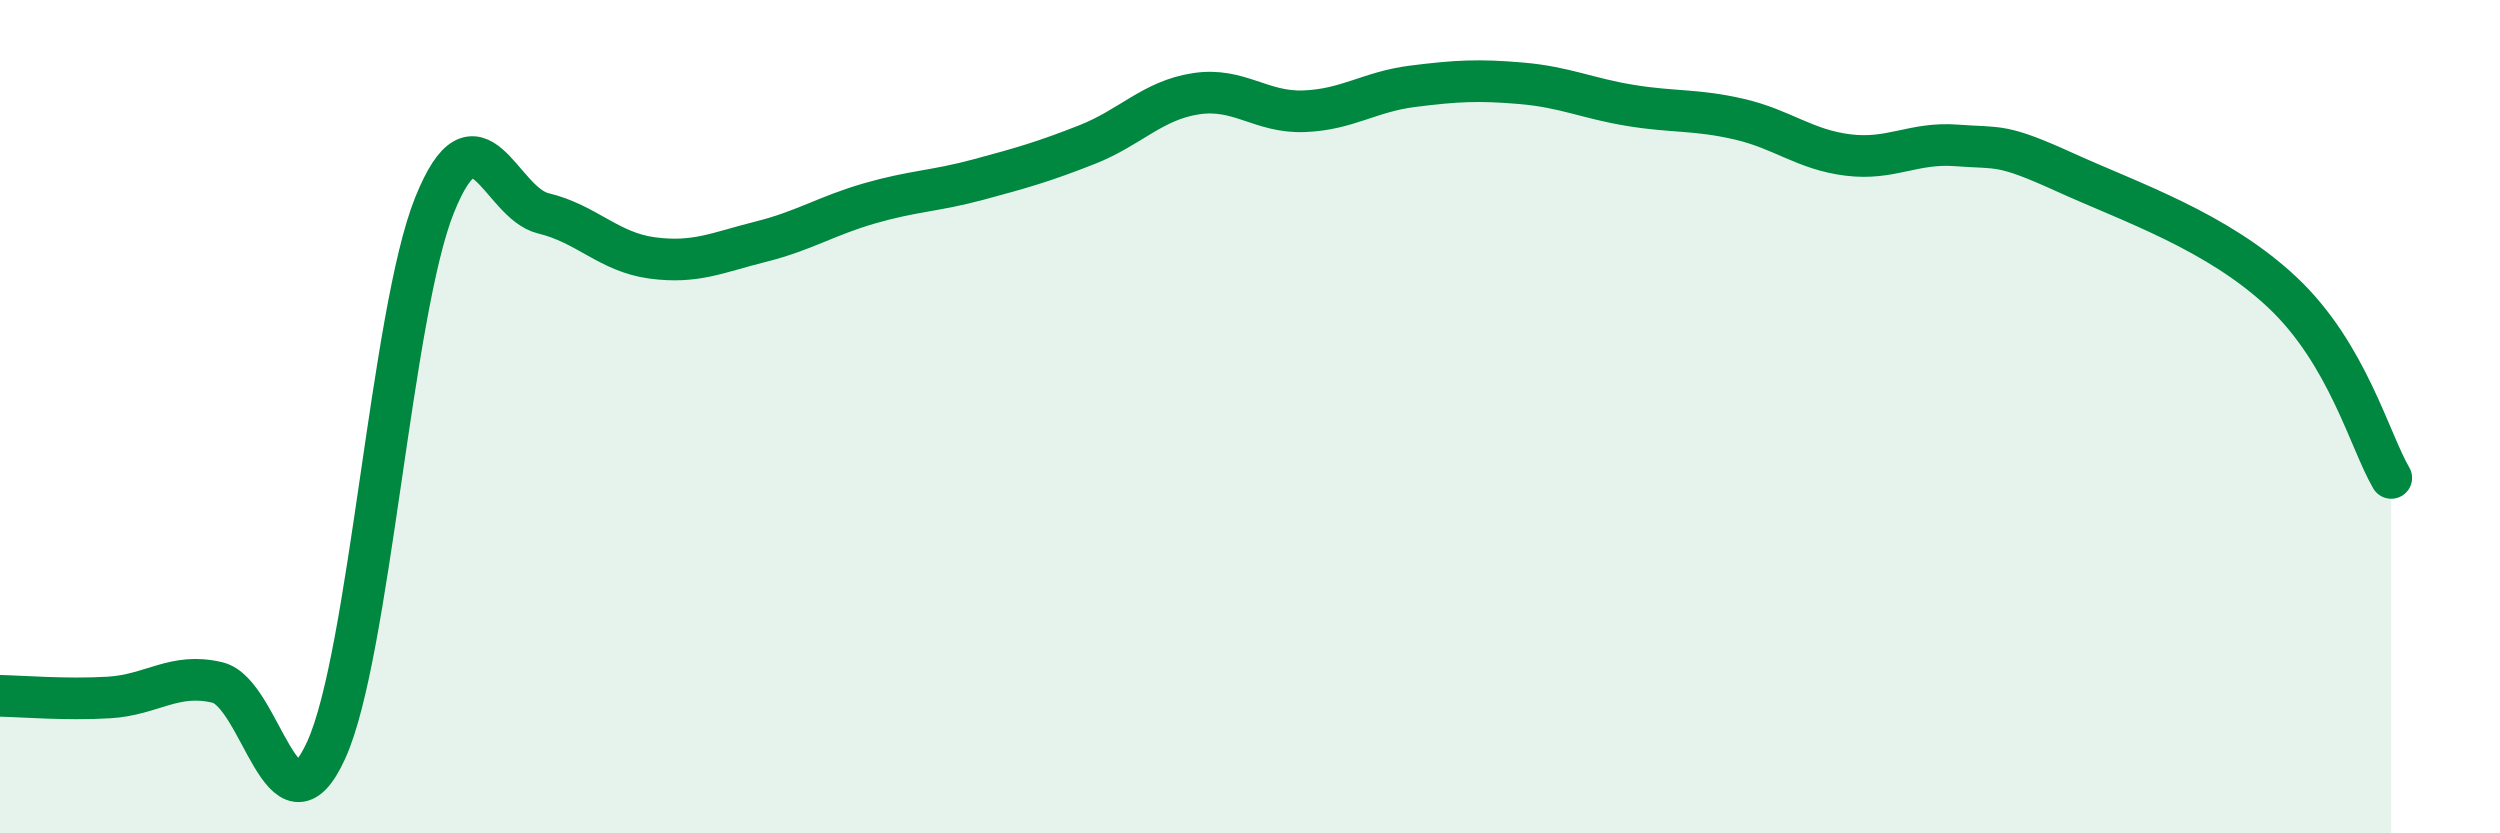
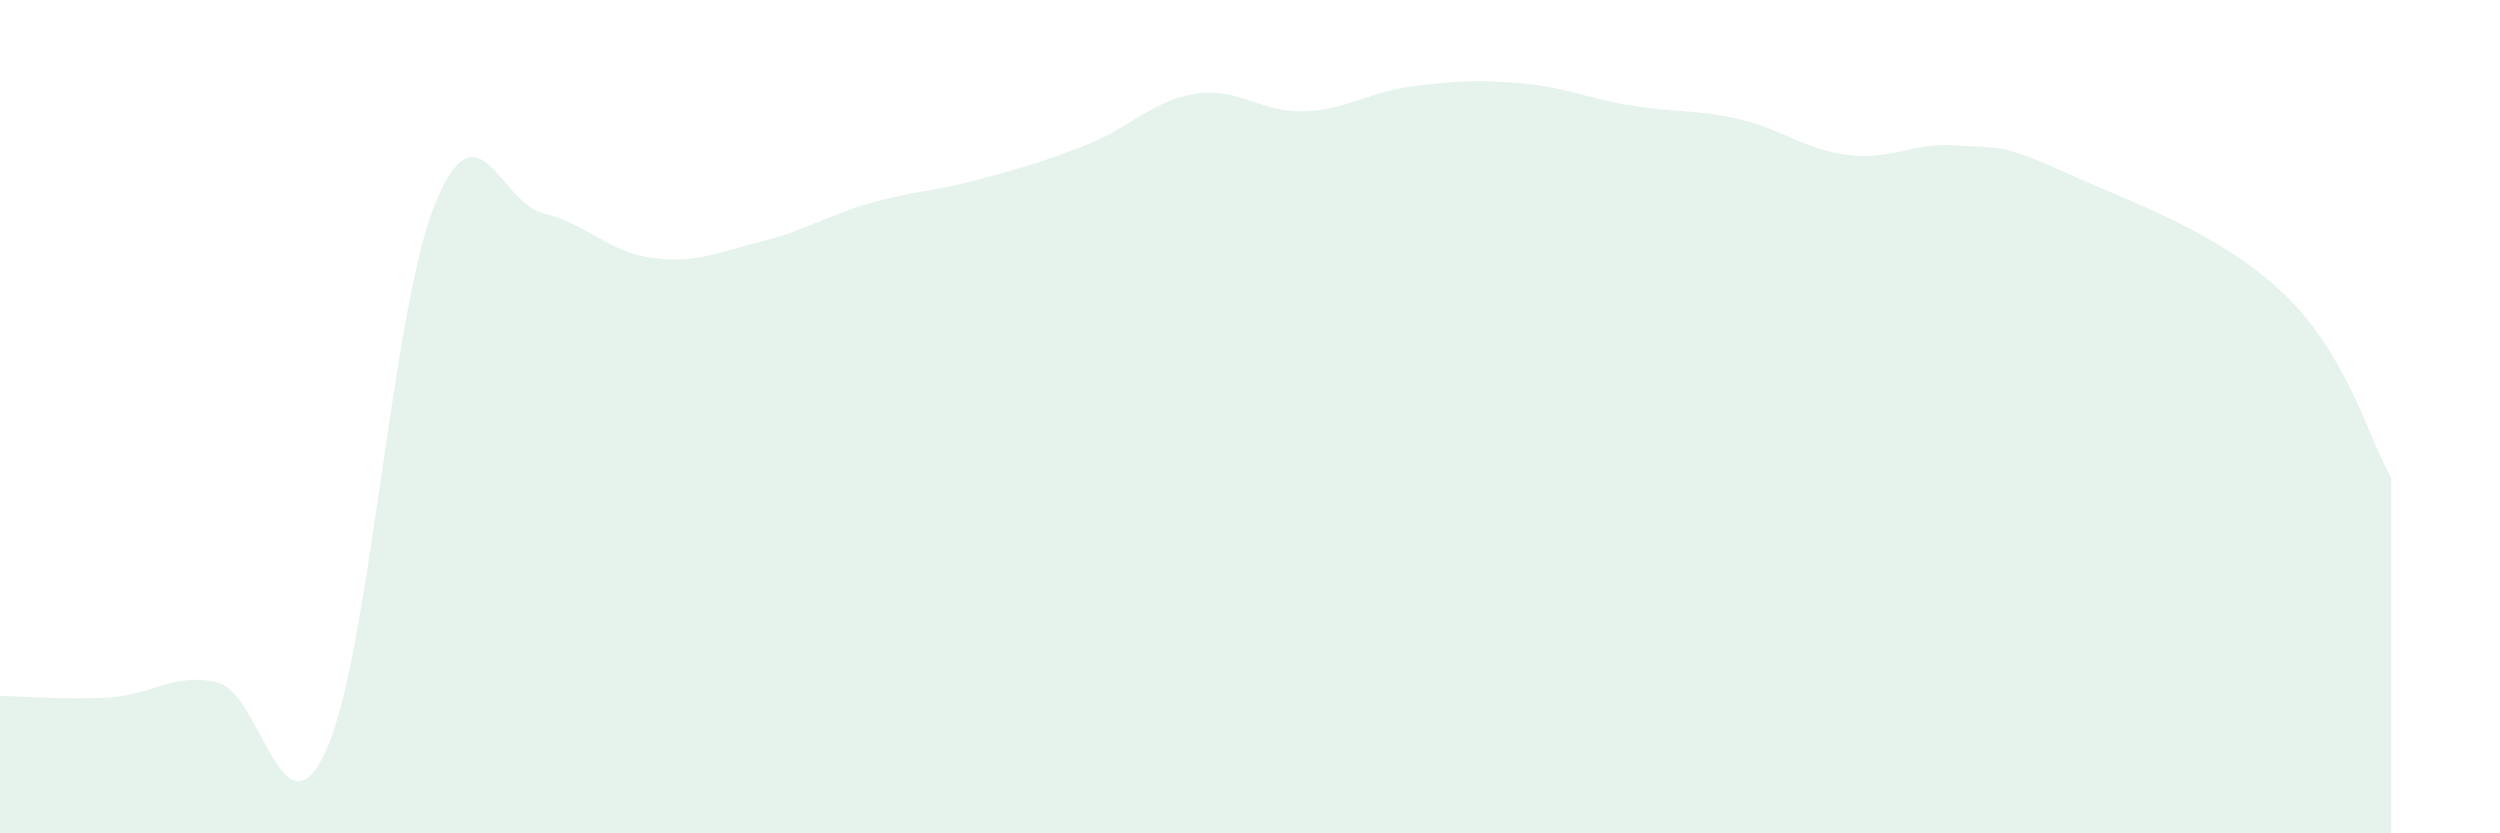
<svg xmlns="http://www.w3.org/2000/svg" width="60" height="20" viewBox="0 0 60 20">
  <path d="M 0,16.7 C 0.52,16.71 1.57,16.8 2.61,16.74 C 3.65,16.68 4.18,16.13 5.22,16.38 C 6.26,16.63 6.79,20.29 7.83,18 C 8.87,15.71 9.39,7.5 10.43,4.92 C 11.47,2.34 12,4.87 13.04,5.12 C 14.08,5.37 14.61,6.05 15.65,6.19 C 16.69,6.33 17.22,6.06 18.26,5.8 C 19.3,5.54 19.83,5.18 20.87,4.88 C 21.91,4.58 22.44,4.59 23.48,4.31 C 24.52,4.03 25.05,3.88 26.09,3.47 C 27.13,3.06 27.66,2.41 28.7,2.25 C 29.74,2.09 30.26,2.71 31.3,2.67 C 32.34,2.63 32.87,2.2 33.91,2.07 C 34.95,1.94 35.48,1.91 36.52,2 C 37.56,2.09 38.09,2.36 39.13,2.53 C 40.17,2.7 40.7,2.62 41.74,2.86 C 42.78,3.1 43.31,3.59 44.35,3.72 C 45.39,3.85 45.92,3.41 46.96,3.49 C 48,3.57 48.01,3.43 49.57,4.14 C 51.13,4.85 53.22,5.55 54.78,7.02 C 56.34,8.49 56.87,10.58 57.39,11.47L57.39 20L0 20Z" fill="#008740" opacity="0.1" stroke-linecap="round" stroke-linejoin="round" />
-   <path d="M 0,16.7 C 0.52,16.71 1.57,16.8 2.61,16.74 C 3.65,16.68 4.18,16.13 5.22,16.38 C 6.26,16.63 6.79,20.29 7.83,18 C 8.87,15.71 9.39,7.5 10.43,4.92 C 11.47,2.34 12,4.87 13.04,5.12 C 14.08,5.37 14.61,6.05 15.65,6.19 C 16.69,6.33 17.22,6.06 18.26,5.8 C 19.3,5.54 19.83,5.18 20.87,4.88 C 21.91,4.58 22.44,4.59 23.48,4.31 C 24.52,4.03 25.05,3.88 26.09,3.47 C 27.13,3.06 27.66,2.41 28.7,2.25 C 29.74,2.09 30.26,2.71 31.3,2.67 C 32.34,2.63 32.87,2.2 33.91,2.07 C 34.95,1.94 35.48,1.91 36.52,2 C 37.56,2.09 38.09,2.36 39.13,2.53 C 40.17,2.7 40.7,2.62 41.74,2.86 C 42.78,3.1 43.31,3.59 44.35,3.72 C 45.39,3.85 45.92,3.41 46.96,3.49 C 48,3.57 48.01,3.43 49.57,4.14 C 51.13,4.85 53.22,5.55 54.78,7.02 C 56.34,8.49 56.87,10.58 57.39,11.47" stroke="#008740" stroke-width="1" fill="none" stroke-linecap="round" stroke-linejoin="round" />
</svg>